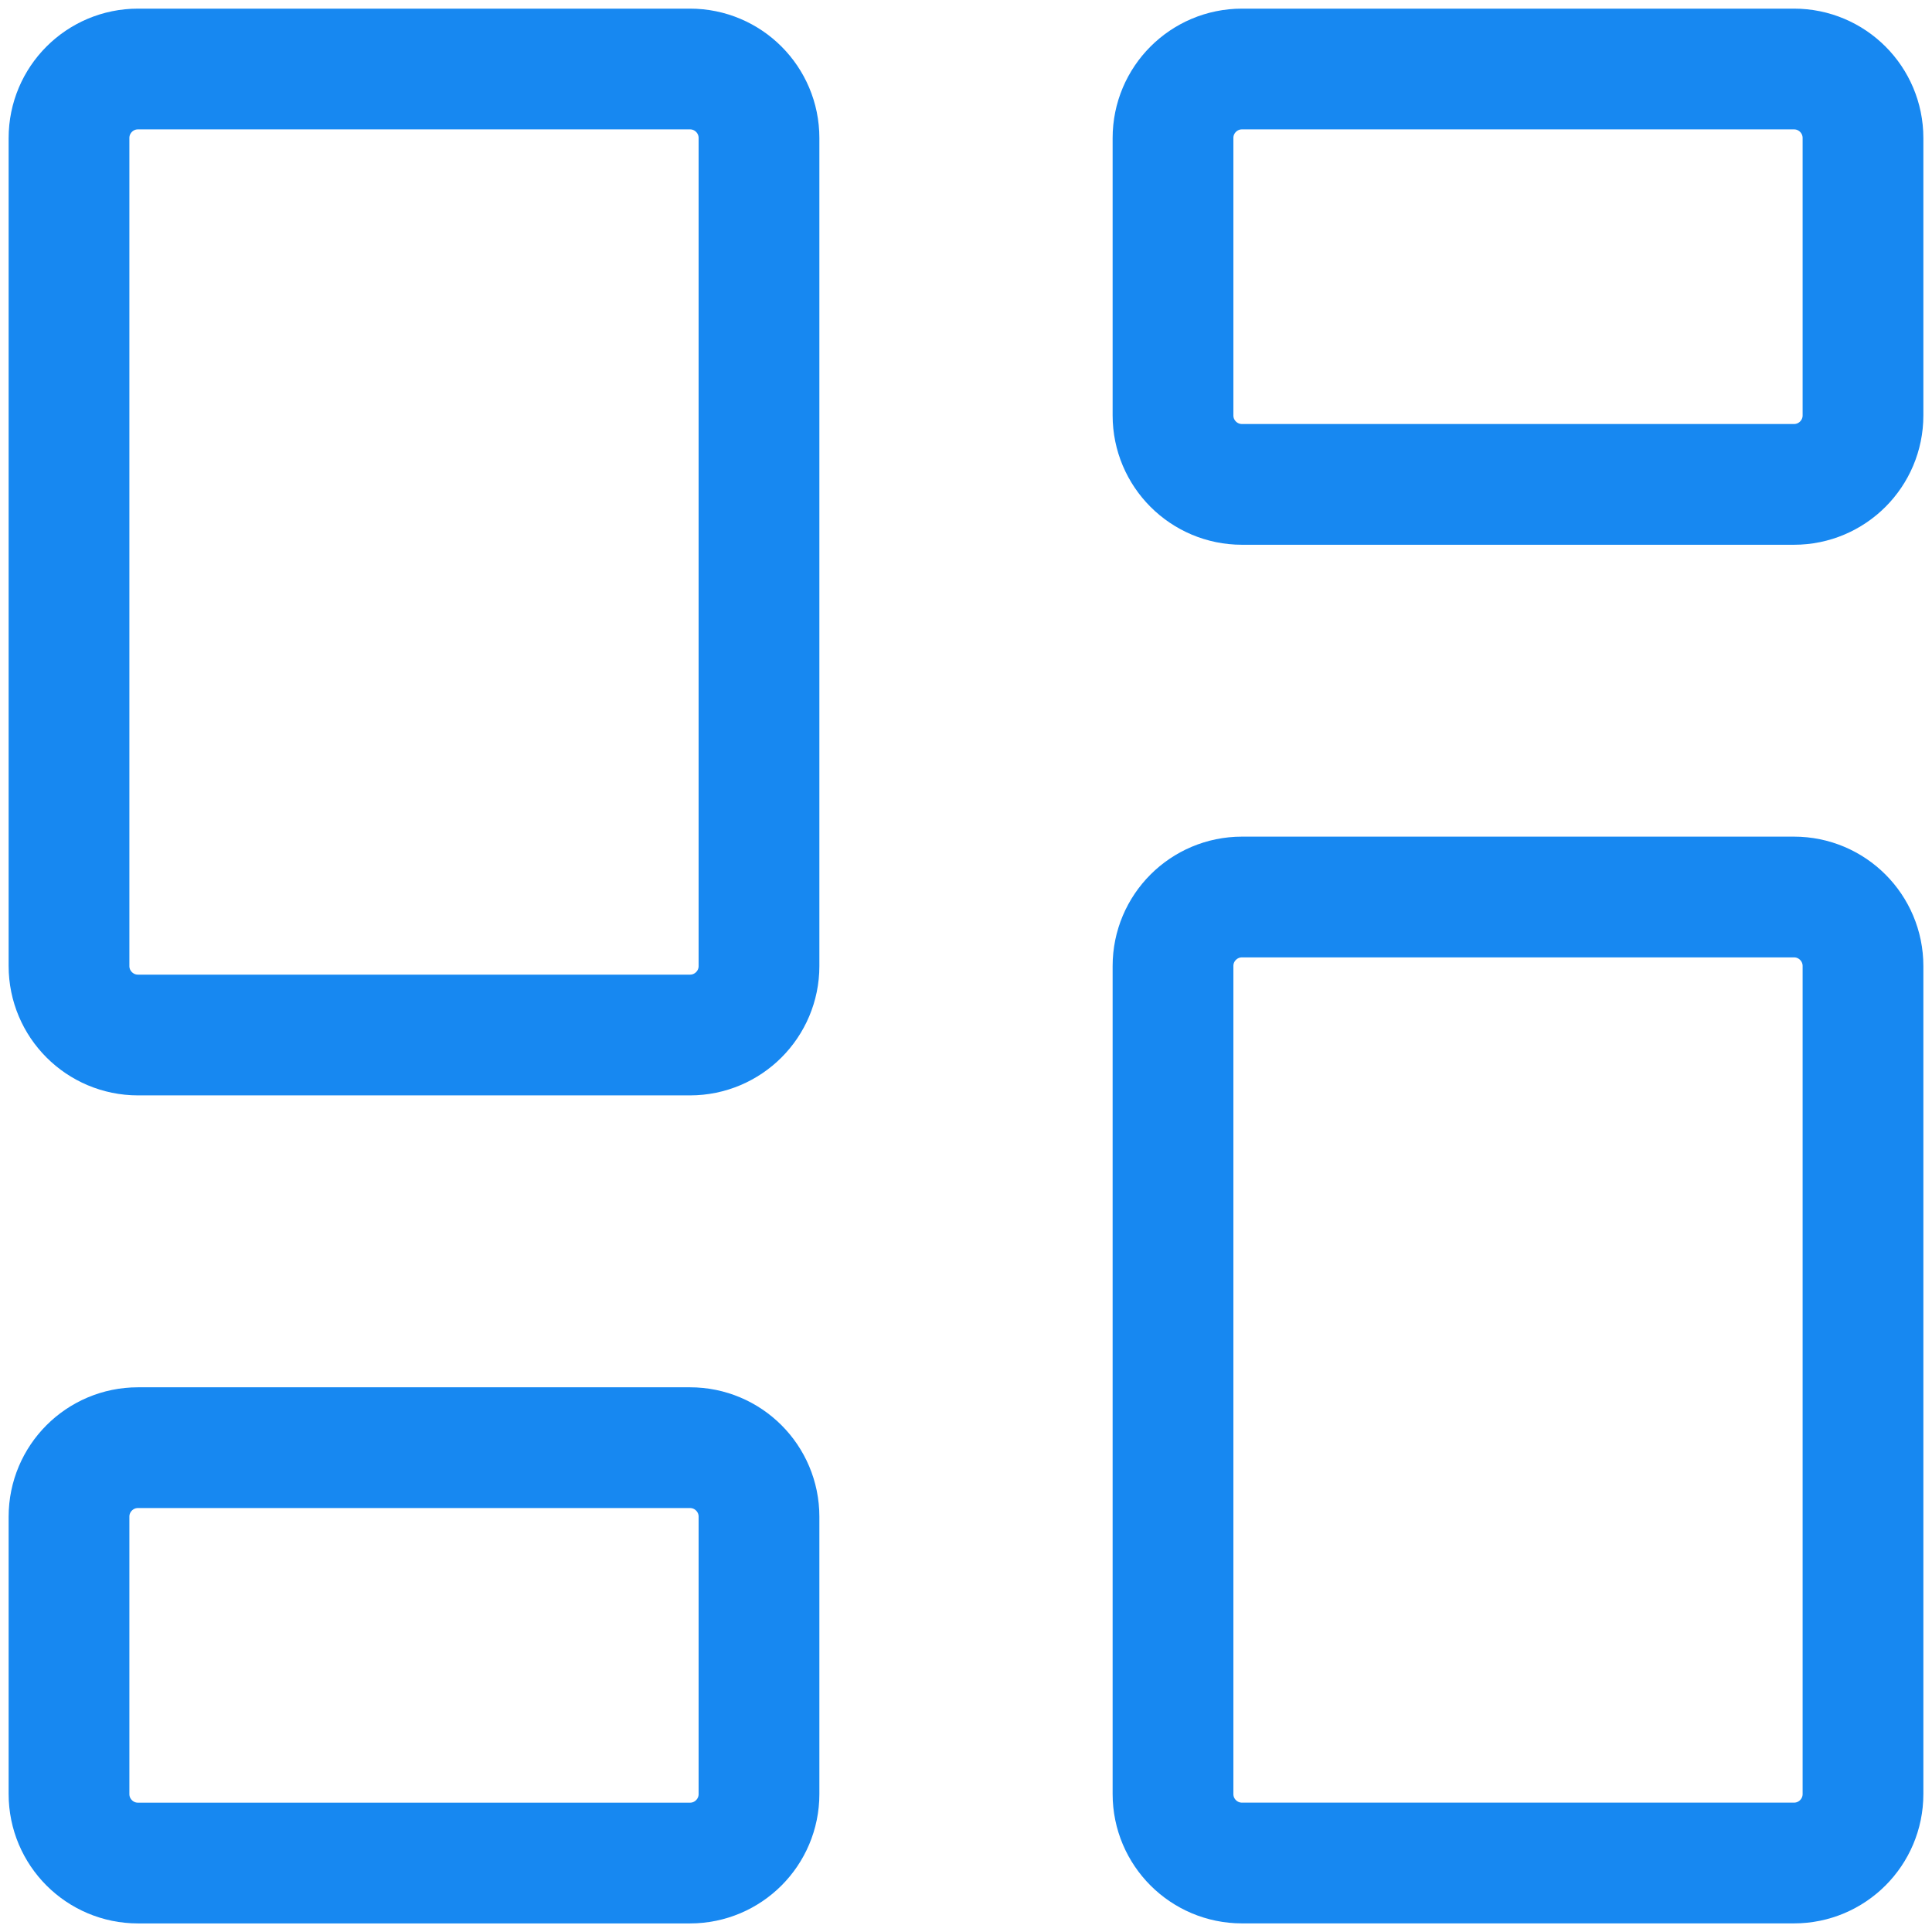
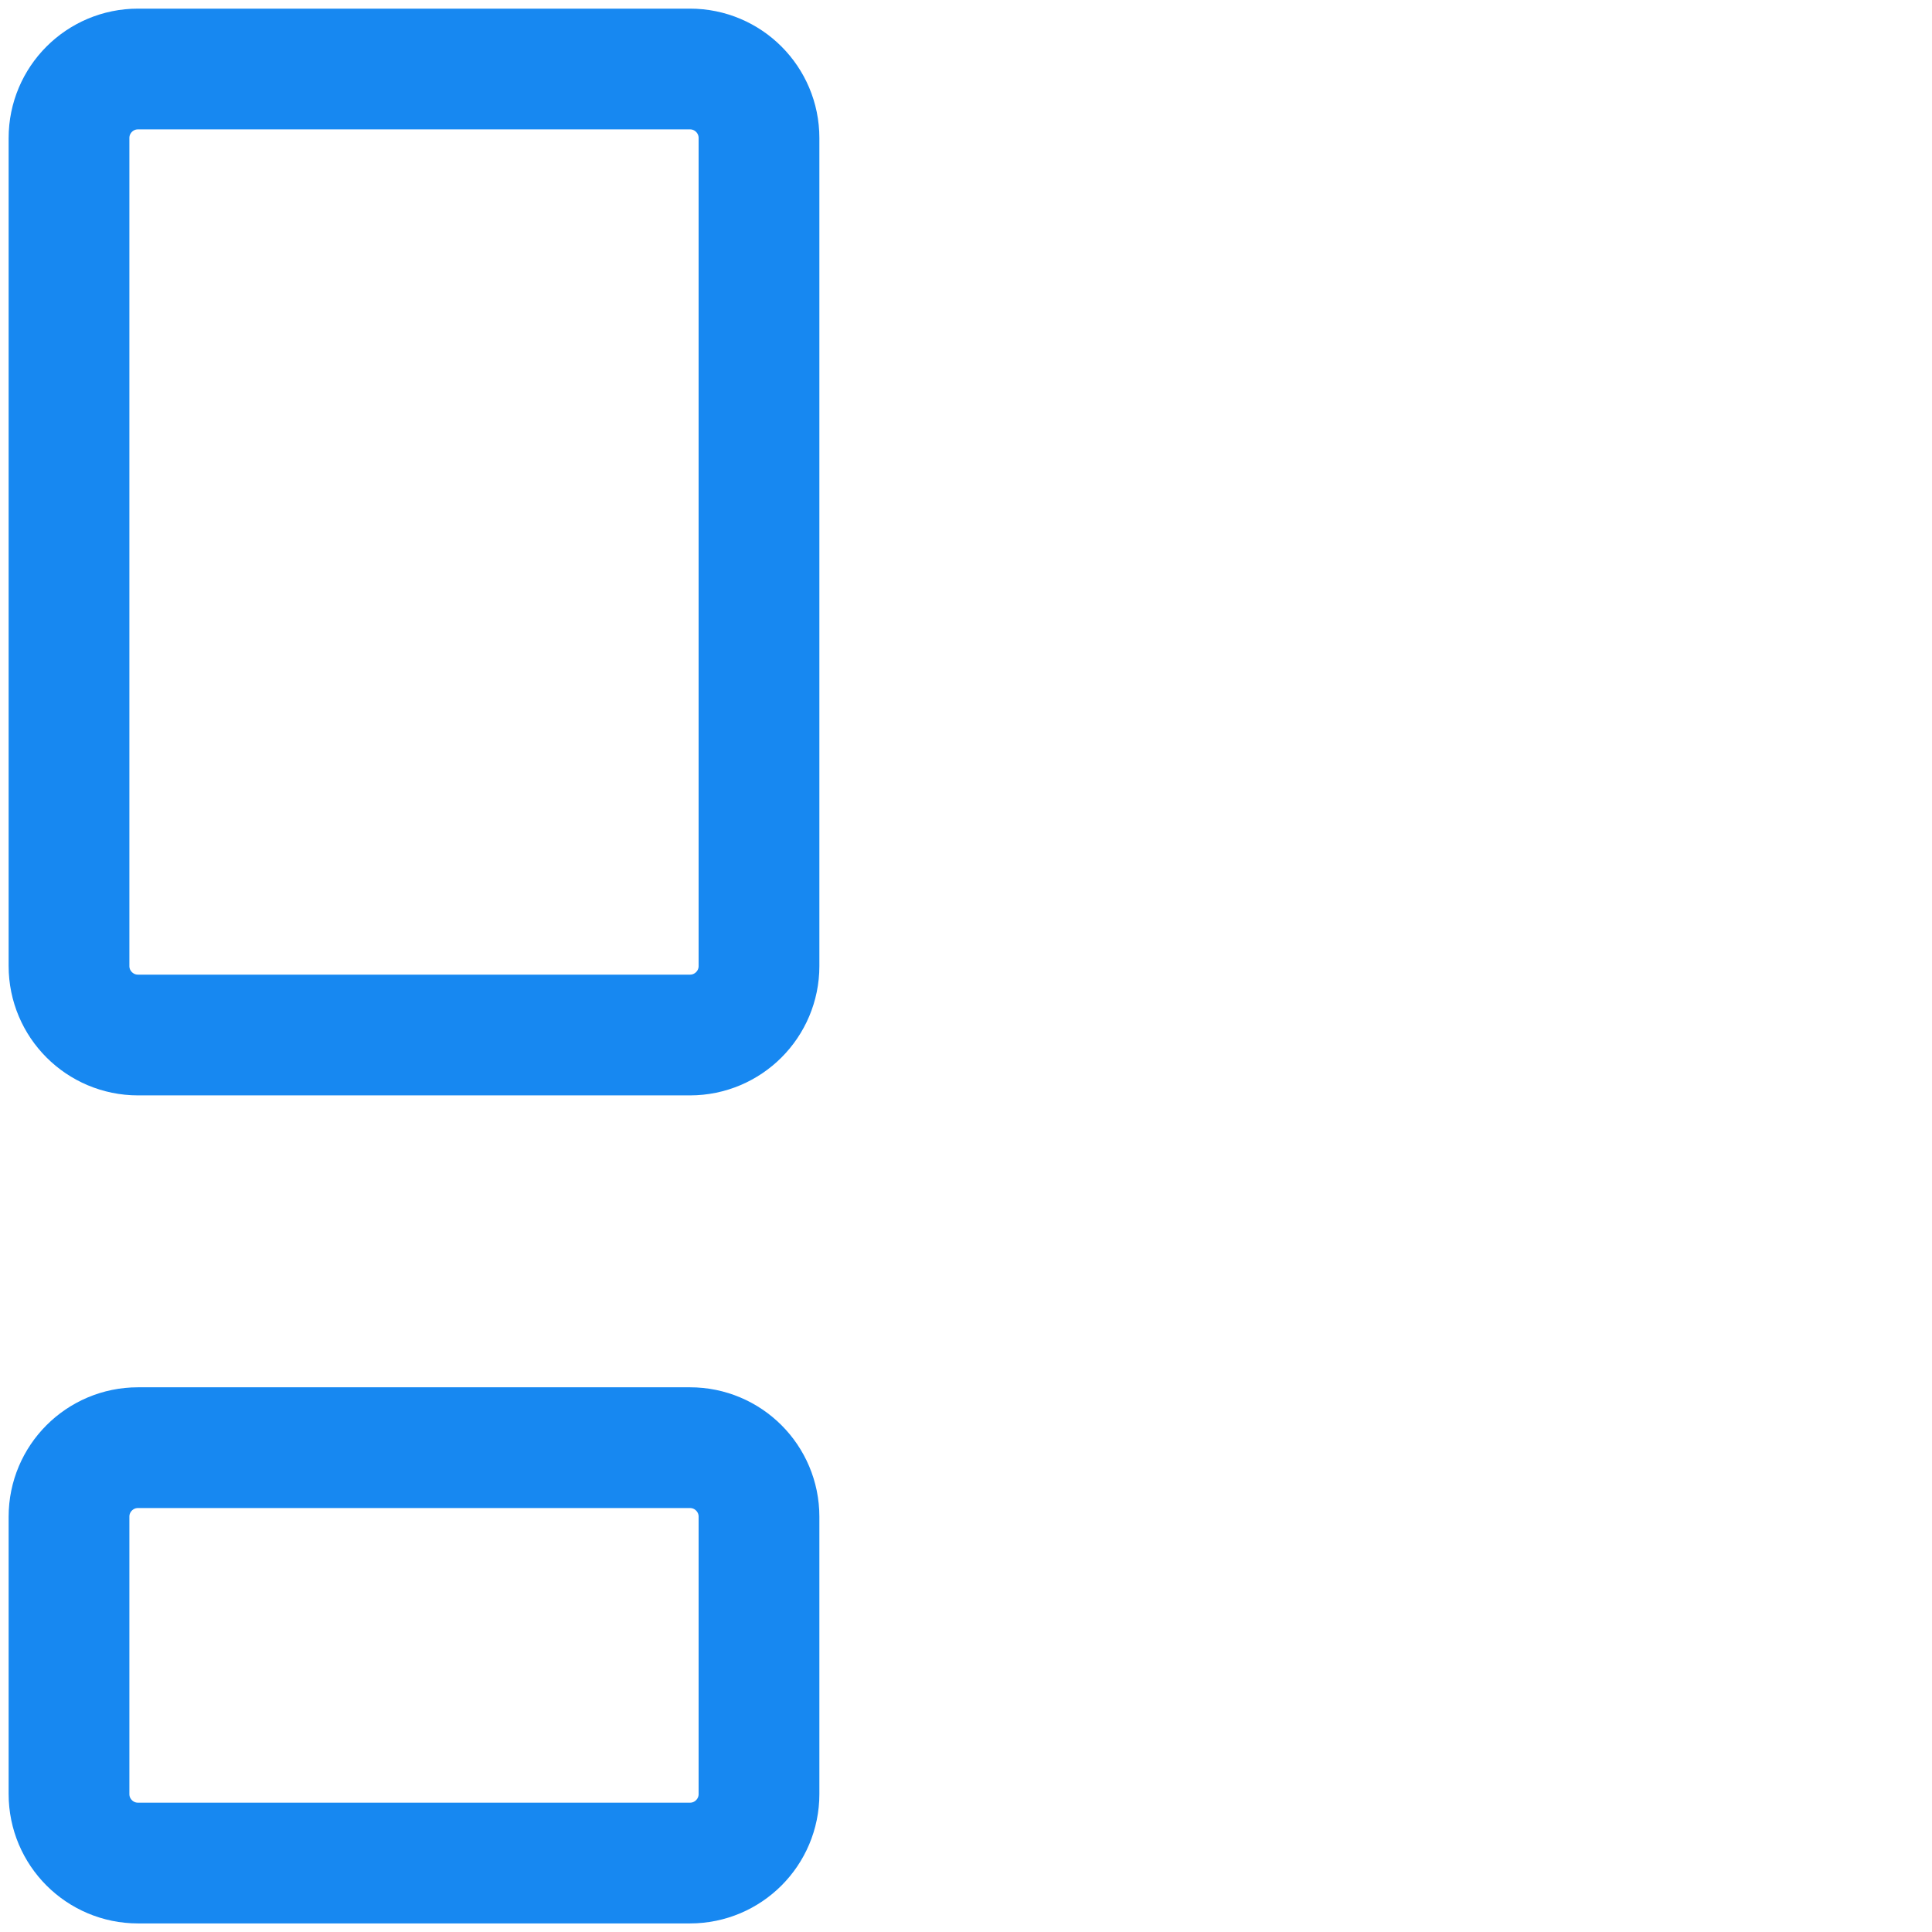
<svg xmlns="http://www.w3.org/2000/svg" width="96" height="96" viewBox="0 0 96 96" fill="none">
  <g clip-path="url(#clip0_8687_6470)">
-     <path d="M89.143 44.572H61.714C59.821 44.572 58.286 46.107 58.286 48.001V89.144C58.286 91.037 59.821 92.572 61.714 92.572H89.143C91.036 92.572 92.571 91.037 92.571 89.144V48.001C92.571 46.107 91.036 44.572 89.143 44.572Z" stroke="#1788F1" stroke-width="6" stroke-linecap="round" stroke-linejoin="round" />
-     <path d="M89.143 3.429H61.714C59.821 3.429 58.286 4.964 58.286 6.858V20.641C58.286 22.534 59.821 24.069 61.714 24.069H89.143C91.036 24.069 92.571 22.534 92.571 20.641V6.858C92.571 4.964 91.036 3.429 89.143 3.429Z" stroke="#1788F1" stroke-width="6" stroke-linecap="round" stroke-linejoin="round" />
    <path d="M34.286 3.429H6.857C4.964 3.429 3.429 4.964 3.429 6.858V48.001C3.429 49.894 4.964 51.429 6.857 51.429H34.286C36.179 51.429 37.714 49.894 37.714 48.001V6.858C37.714 4.964 36.179 3.429 34.286 3.429Z" stroke="#1788F1" stroke-width="6" stroke-linecap="round" stroke-linejoin="round" />
    <path d="M34.286 71.934H6.857C4.964 71.934 3.429 73.469 3.429 75.363V89.145C3.429 91.039 4.964 92.574 6.857 92.574H34.286C36.179 92.574 37.714 91.039 37.714 89.145V75.363C37.714 73.469 36.179 71.934 34.286 71.934Z" stroke="#1788F1" stroke-width="6" stroke-linecap="round" stroke-linejoin="round" />
  </g>
  <defs>
    <clipPath id="clip0_8687_6470">
      <rect width="96" height="96" fill="white" />
    </clipPath>
  </defs>
</svg>